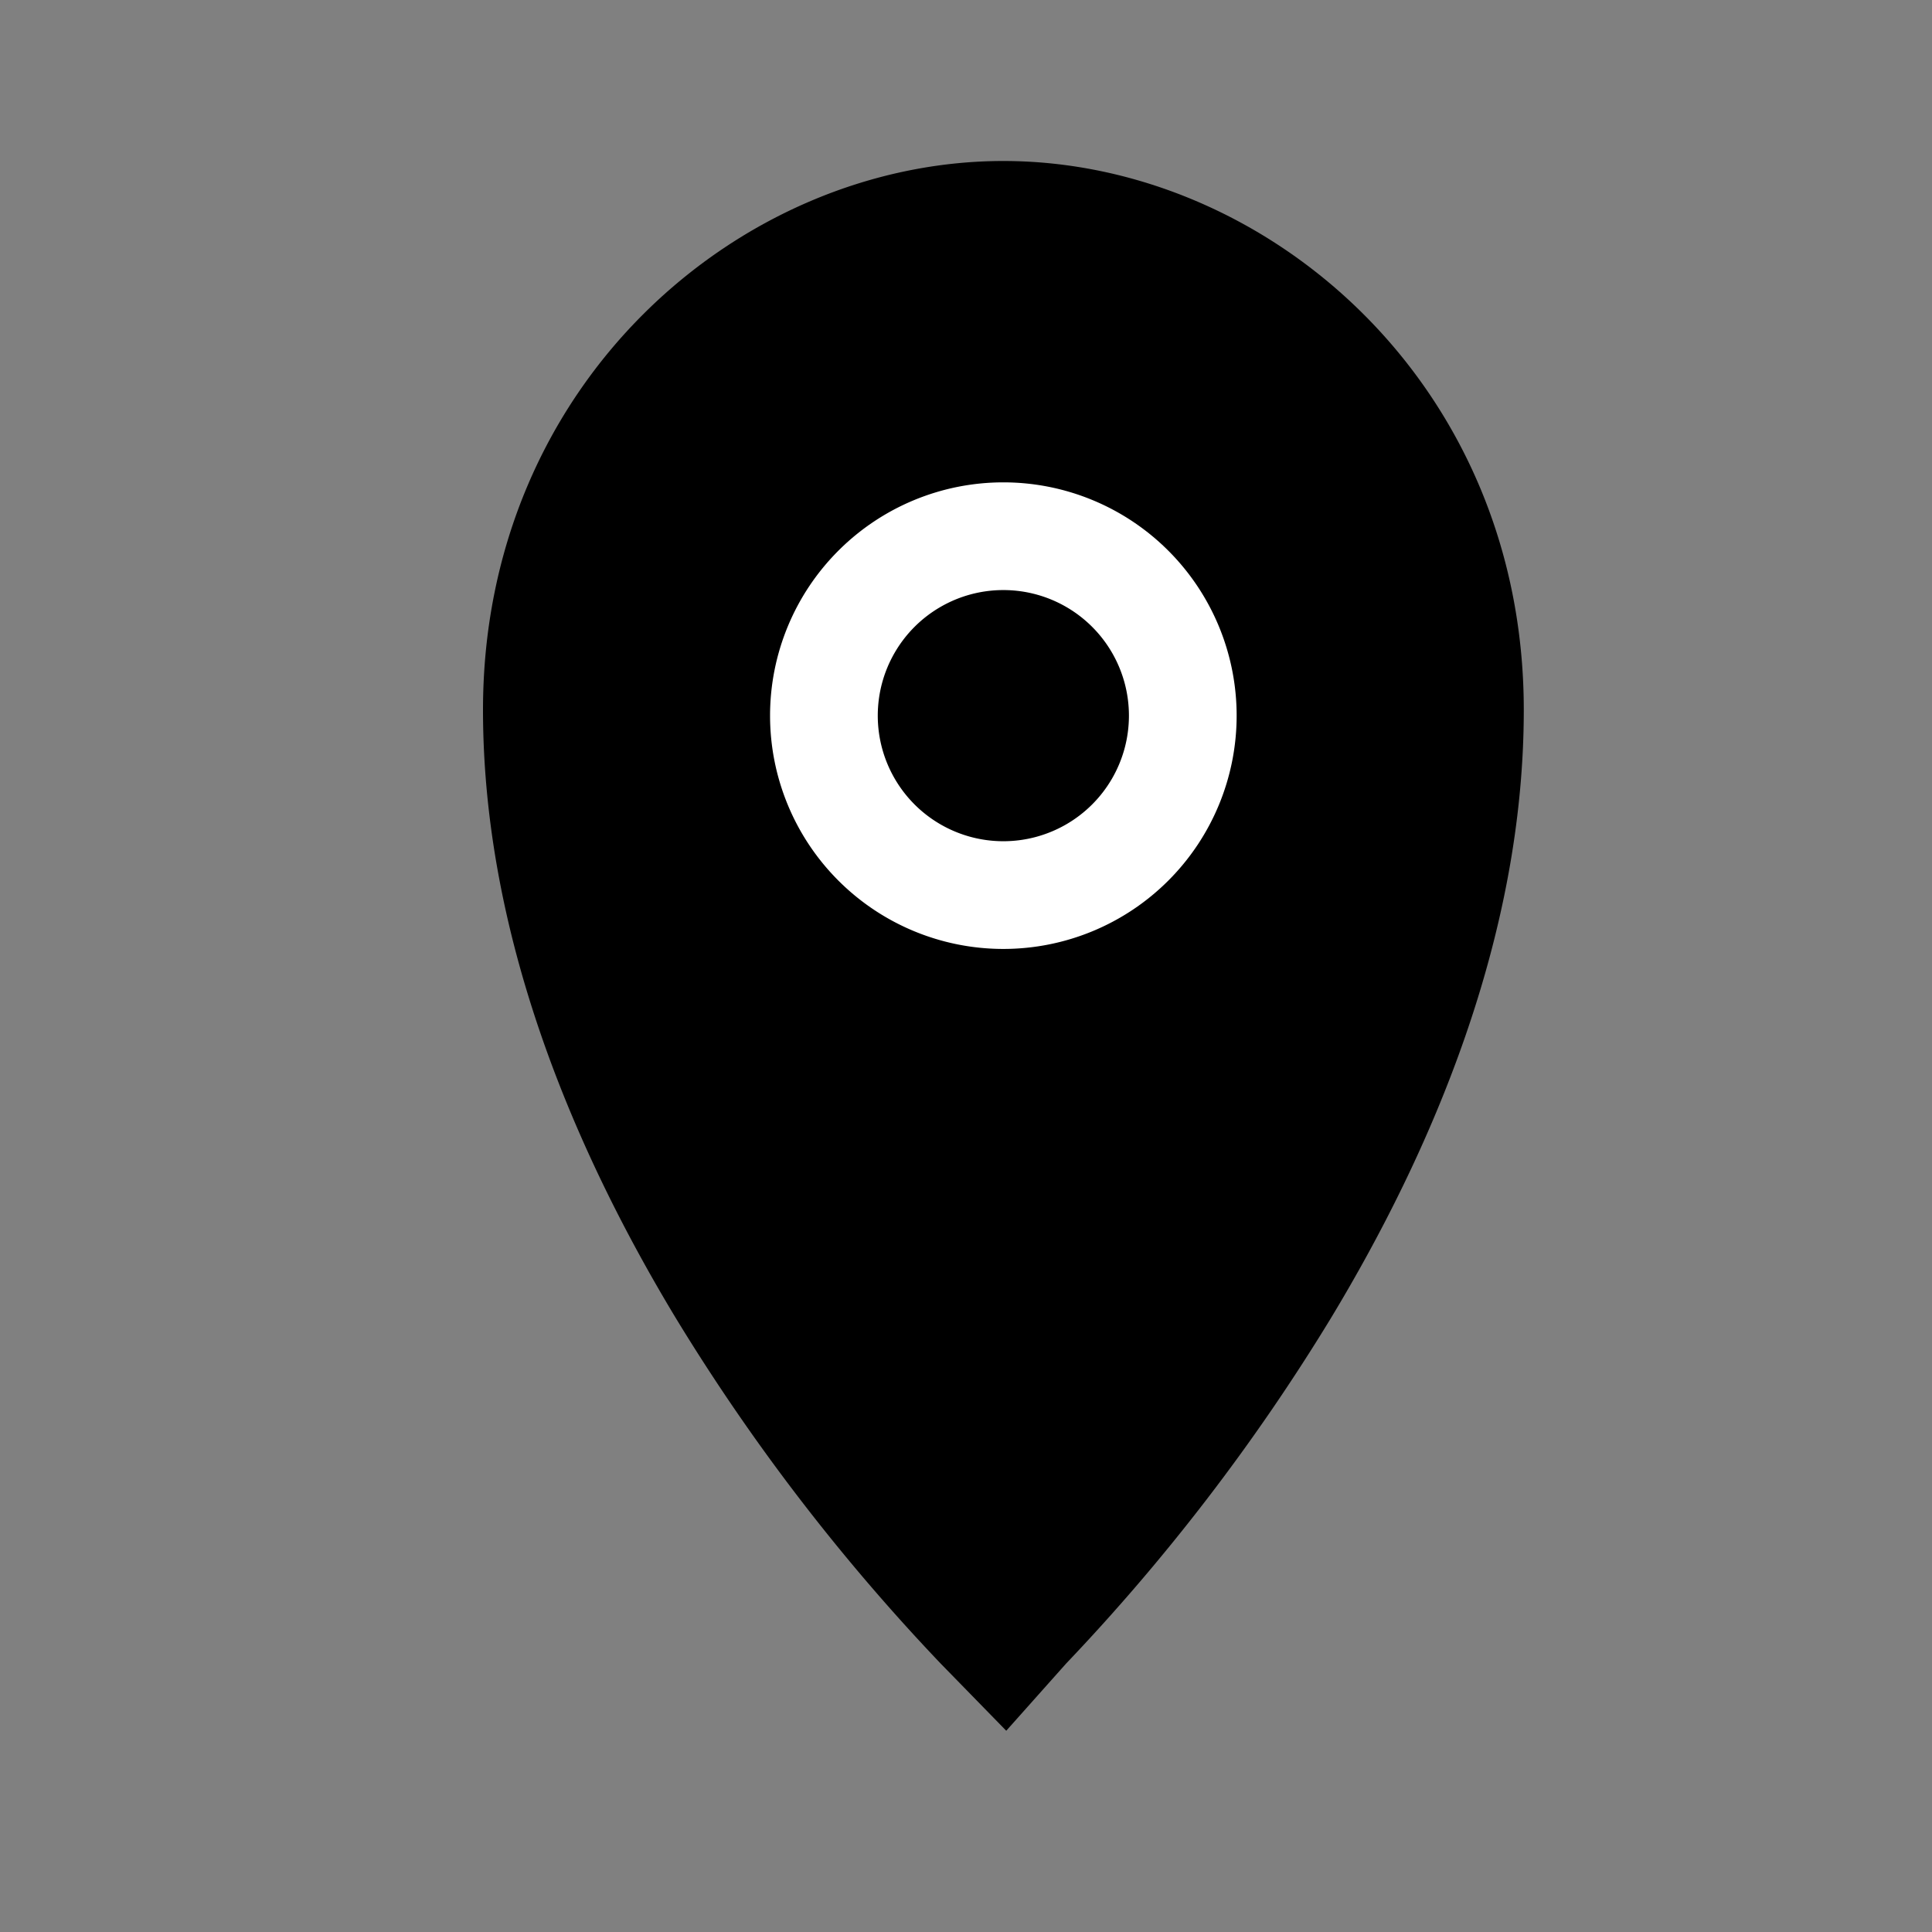
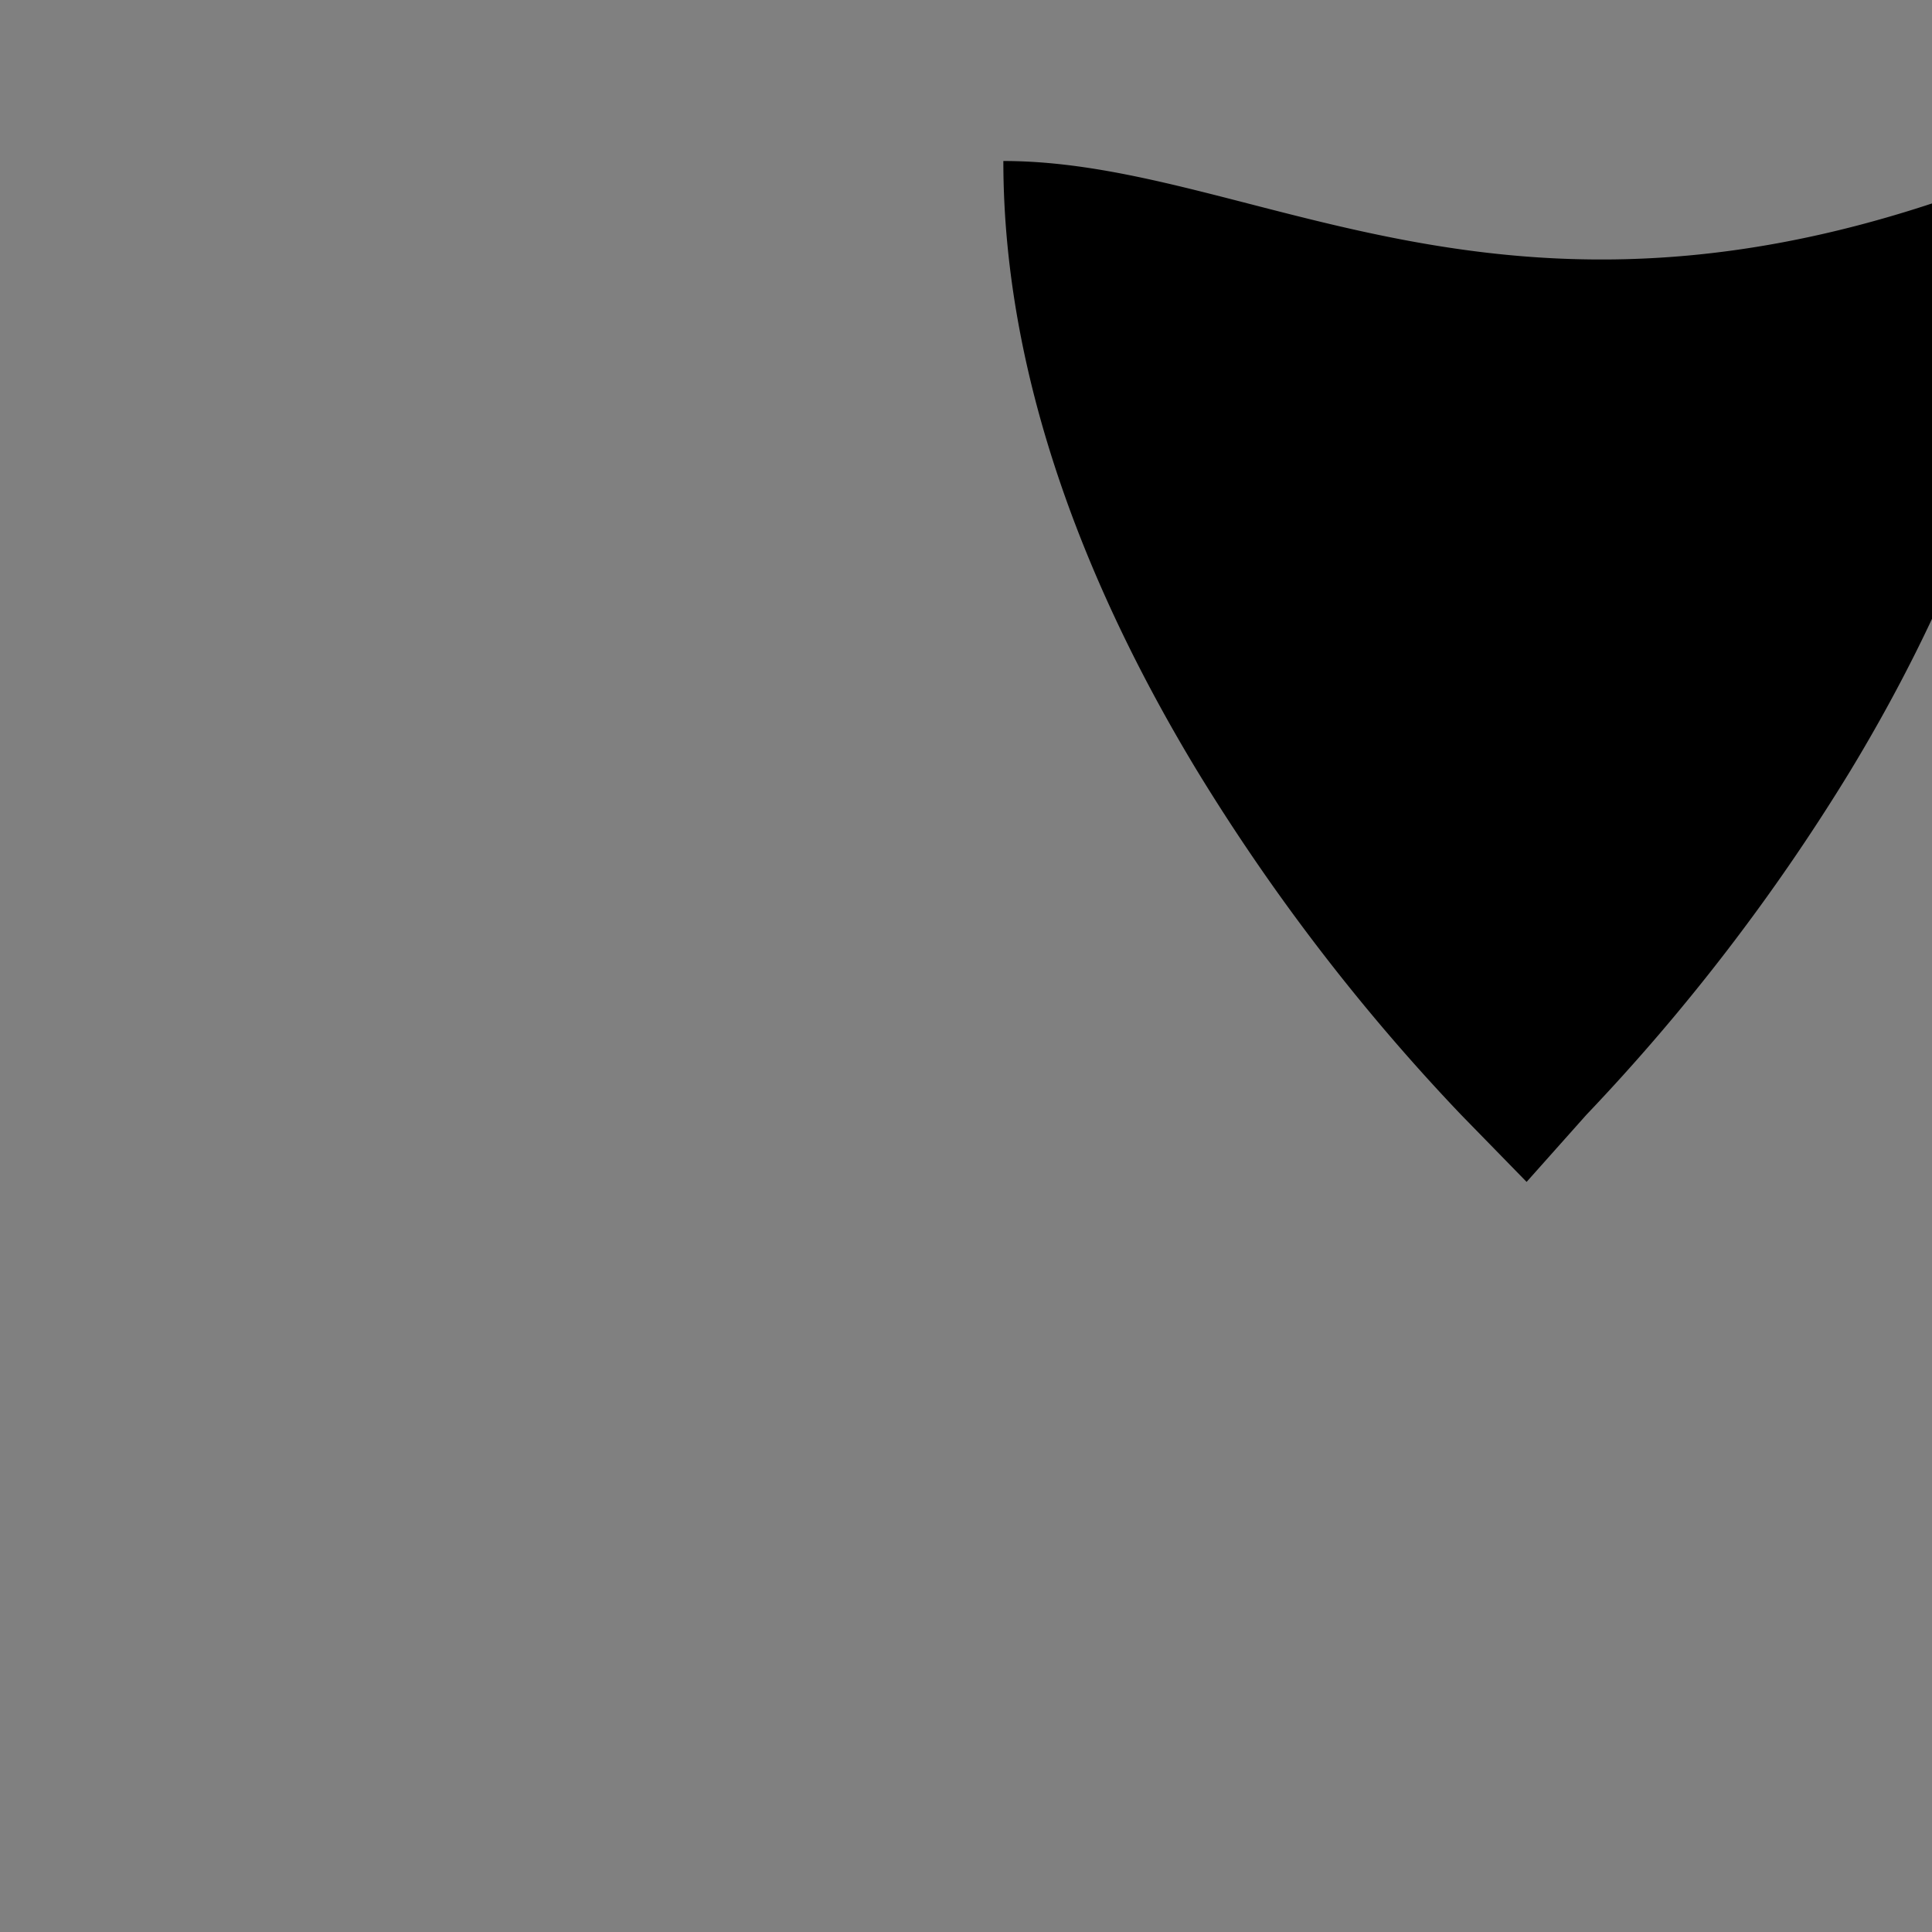
<svg xmlns="http://www.w3.org/2000/svg" width="24" height="24" fill="none">
  <rect width="100%" height="100%" fill="#808080" stroke="none" />
-   <path fill-rule="evenodd" clip-rule="evenodd" d="M12.464 2C9.204 2 6 4.753 6 8.818c0 2.826 1.145 5.488 2.402 7.567a25.27 25.27 0 0 0 3.284 4.281l.814.834.743-.834a25.27 25.27 0 0 0 3.283-4.28c1.258-2.08 2.403-4.742 2.403-7.568C18.929 4.753 15.725 2 12.464 2Z" fill="#000" />
-   <path fill-rule="evenodd" clip-rule="evenodd" d="M12.464 7.33a1.56 1.56 0 1 0 0 3.12 1.56 1.56 0 0 0 0-3.12ZM9.566 8.89a2.898 2.898 0 1 1 5.796 0 2.898 2.898 0 0 1-5.796 0Z" fill="#fff" />
+   <path fill-rule="evenodd" clip-rule="evenodd" d="M12.464 2c0 2.826 1.145 5.488 2.402 7.567a25.27 25.27 0 0 0 3.284 4.281l.814.834.743-.834a25.27 25.27 0 0 0 3.283-4.28c1.258-2.08 2.403-4.742 2.403-7.568C18.929 4.753 15.725 2 12.464 2Z" fill="#000" />
</svg>